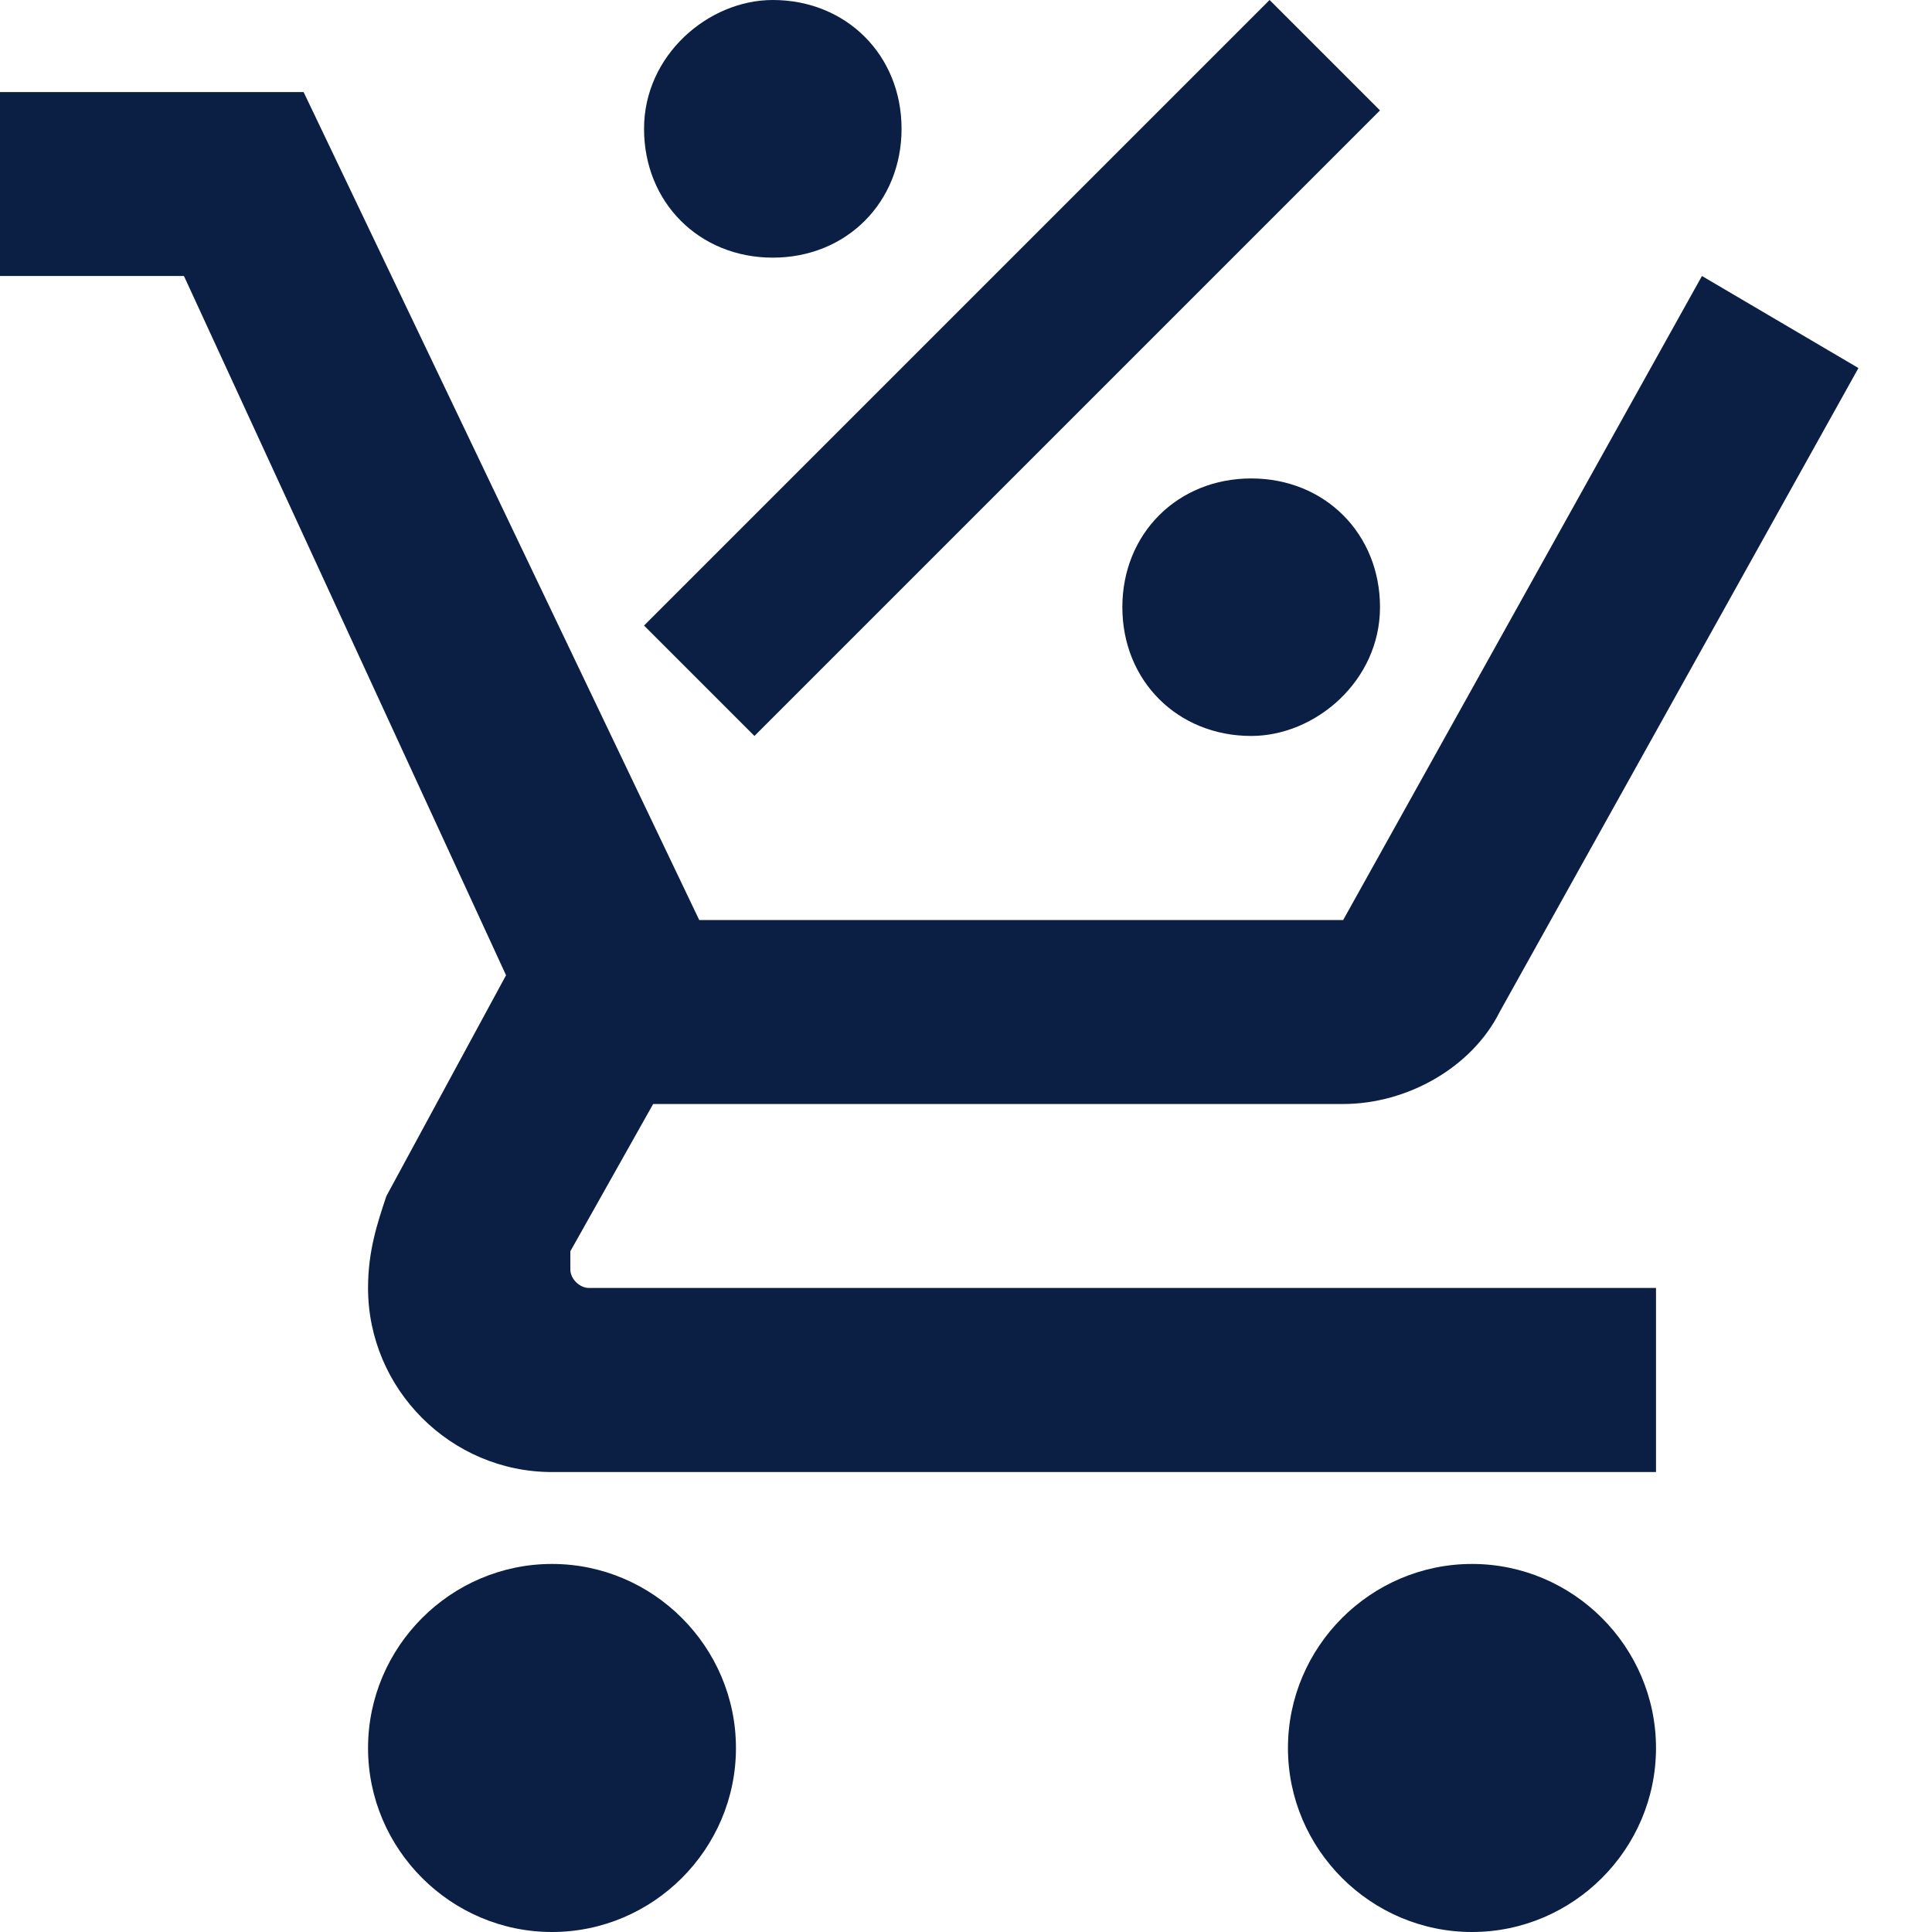
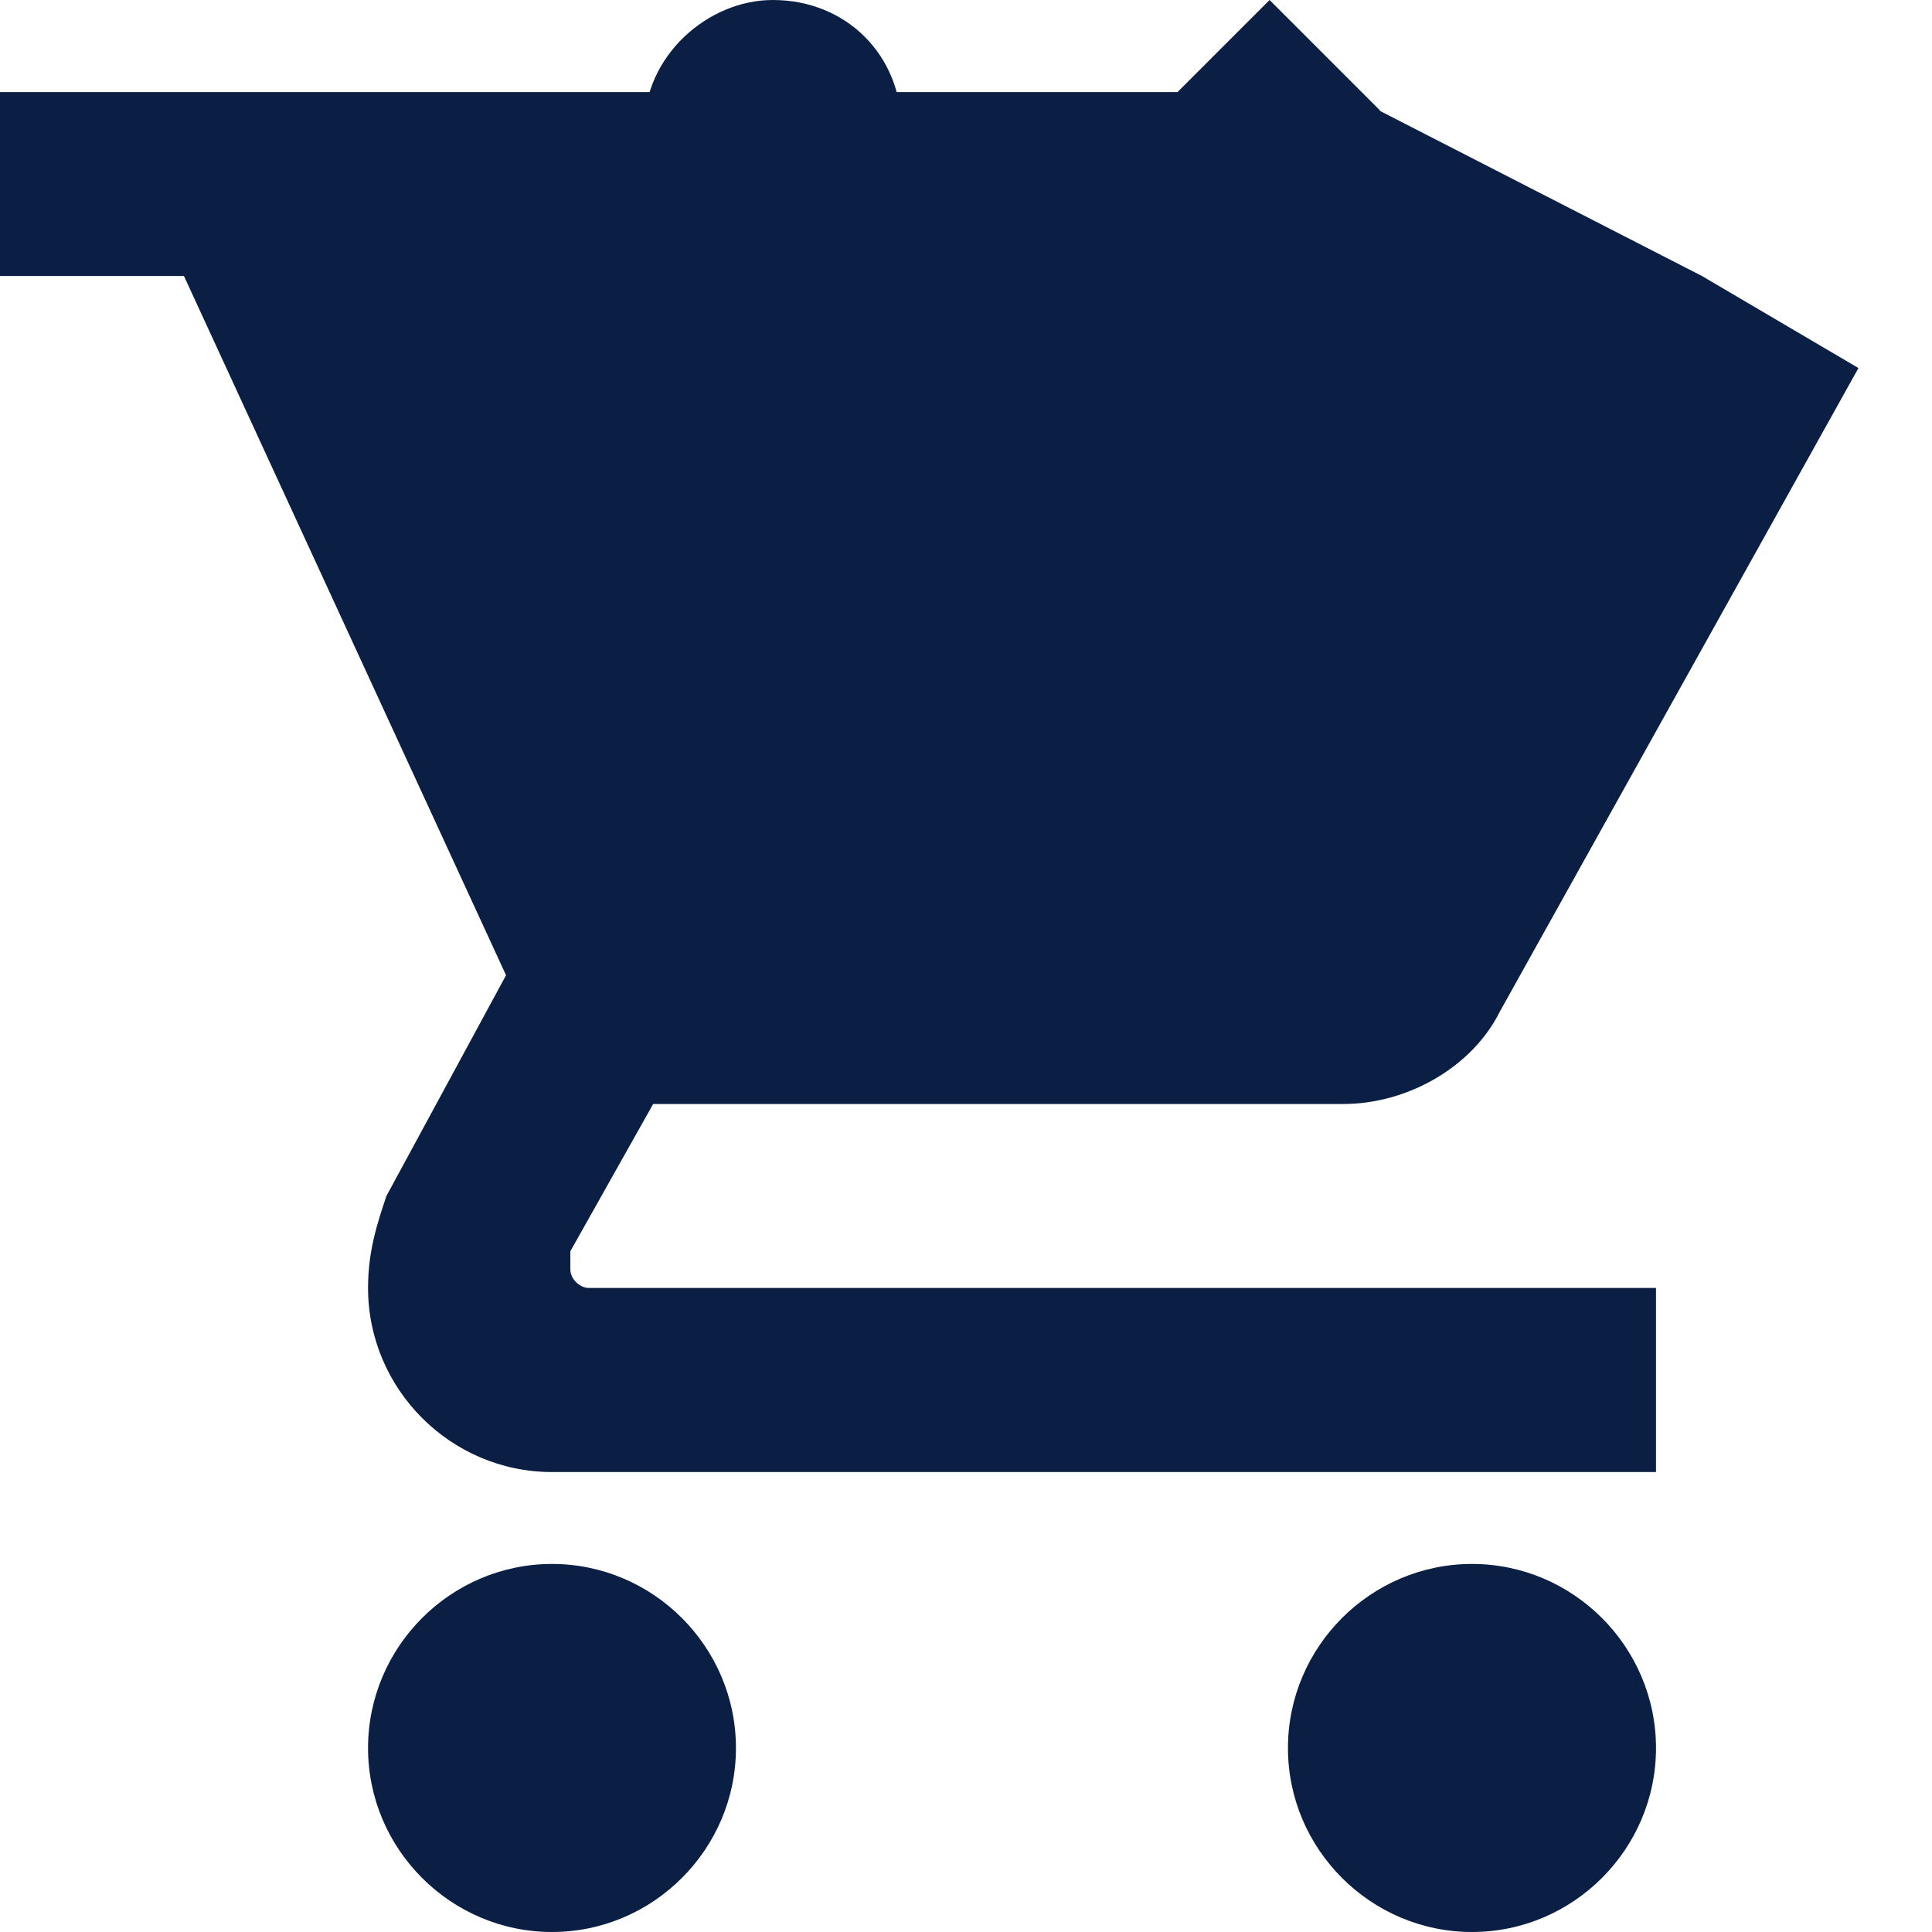
<svg xmlns="http://www.w3.org/2000/svg" width="14" height="14" viewBox="0 0 14 14" fill="none">
-   <path d="M4 11.333C4.733 11.333 5.333 11.933 5.333 12.667C5.333 13.4 4.733 14 4 14C3.267 14 2.667 13.4 2.667 12.667C2.667 11.933 3.267 11.333 4 11.333ZM10.667 11.333C11.4 11.333 12 11.933 12 12.667C12 13.4 11.4 14 10.667 14C9.933 14 9.333 13.4 9.333 12.667C9.333 11.933 9.933 11.333 10.667 11.333ZM4.133 9.2C4.133 9.267 4.2 9.333 4.267 9.333H12V10.667H4C3.267 10.667 2.667 10.067 2.667 9.333C2.667 9.067 2.733 8.867 2.8 8.667L3.667 7.067L1.333 2H0V0.667H2.2L5.067 6.667H9.733L12.333 2L13.467 2.667L10.867 7.333C10.667 7.733 10.2 8 9.733 8H4.733L4.133 9.067V9.2ZM5.6 0C6.133 0 6.533 0.4 6.533 0.933C6.533 1.467 6.133 1.867 5.6 1.867C5.067 1.867 4.667 1.467 4.667 0.933C4.667 0.4 5.133 0 5.6 0ZM9.067 5.333C8.533 5.333 8.133 4.933 8.133 4.4C8.133 3.867 8.533 3.467 9.067 3.467C9.6 3.467 10 3.867 10 4.4C10 4.933 9.533 5.333 9.067 5.333ZM5.467 5.333L4.667 4.533L9.2 0L10 0.8L5.467 5.333Z" fill="#0A1F43" />
+   <path d="M4 11.333C4.733 11.333 5.333 11.933 5.333 12.667C5.333 13.4 4.733 14 4 14C3.267 14 2.667 13.4 2.667 12.667C2.667 11.933 3.267 11.333 4 11.333ZM10.667 11.333C11.4 11.333 12 11.933 12 12.667C12 13.4 11.4 14 10.667 14C9.933 14 9.333 13.4 9.333 12.667C9.333 11.933 9.933 11.333 10.667 11.333ZM4.133 9.2C4.133 9.267 4.2 9.333 4.267 9.333H12V10.667H4C3.267 10.667 2.667 10.067 2.667 9.333C2.667 9.067 2.733 8.867 2.8 8.667L3.667 7.067L1.333 2H0V0.667H2.2H9.733L12.333 2L13.467 2.667L10.867 7.333C10.667 7.733 10.2 8 9.733 8H4.733L4.133 9.067V9.2ZM5.6 0C6.133 0 6.533 0.4 6.533 0.933C6.533 1.467 6.133 1.867 5.6 1.867C5.067 1.867 4.667 1.467 4.667 0.933C4.667 0.4 5.133 0 5.6 0ZM9.067 5.333C8.533 5.333 8.133 4.933 8.133 4.4C8.133 3.867 8.533 3.467 9.067 3.467C9.6 3.467 10 3.867 10 4.4C10 4.933 9.533 5.333 9.067 5.333ZM5.467 5.333L4.667 4.533L9.2 0L10 0.8L5.467 5.333Z" fill="#0A1F43" />
</svg>